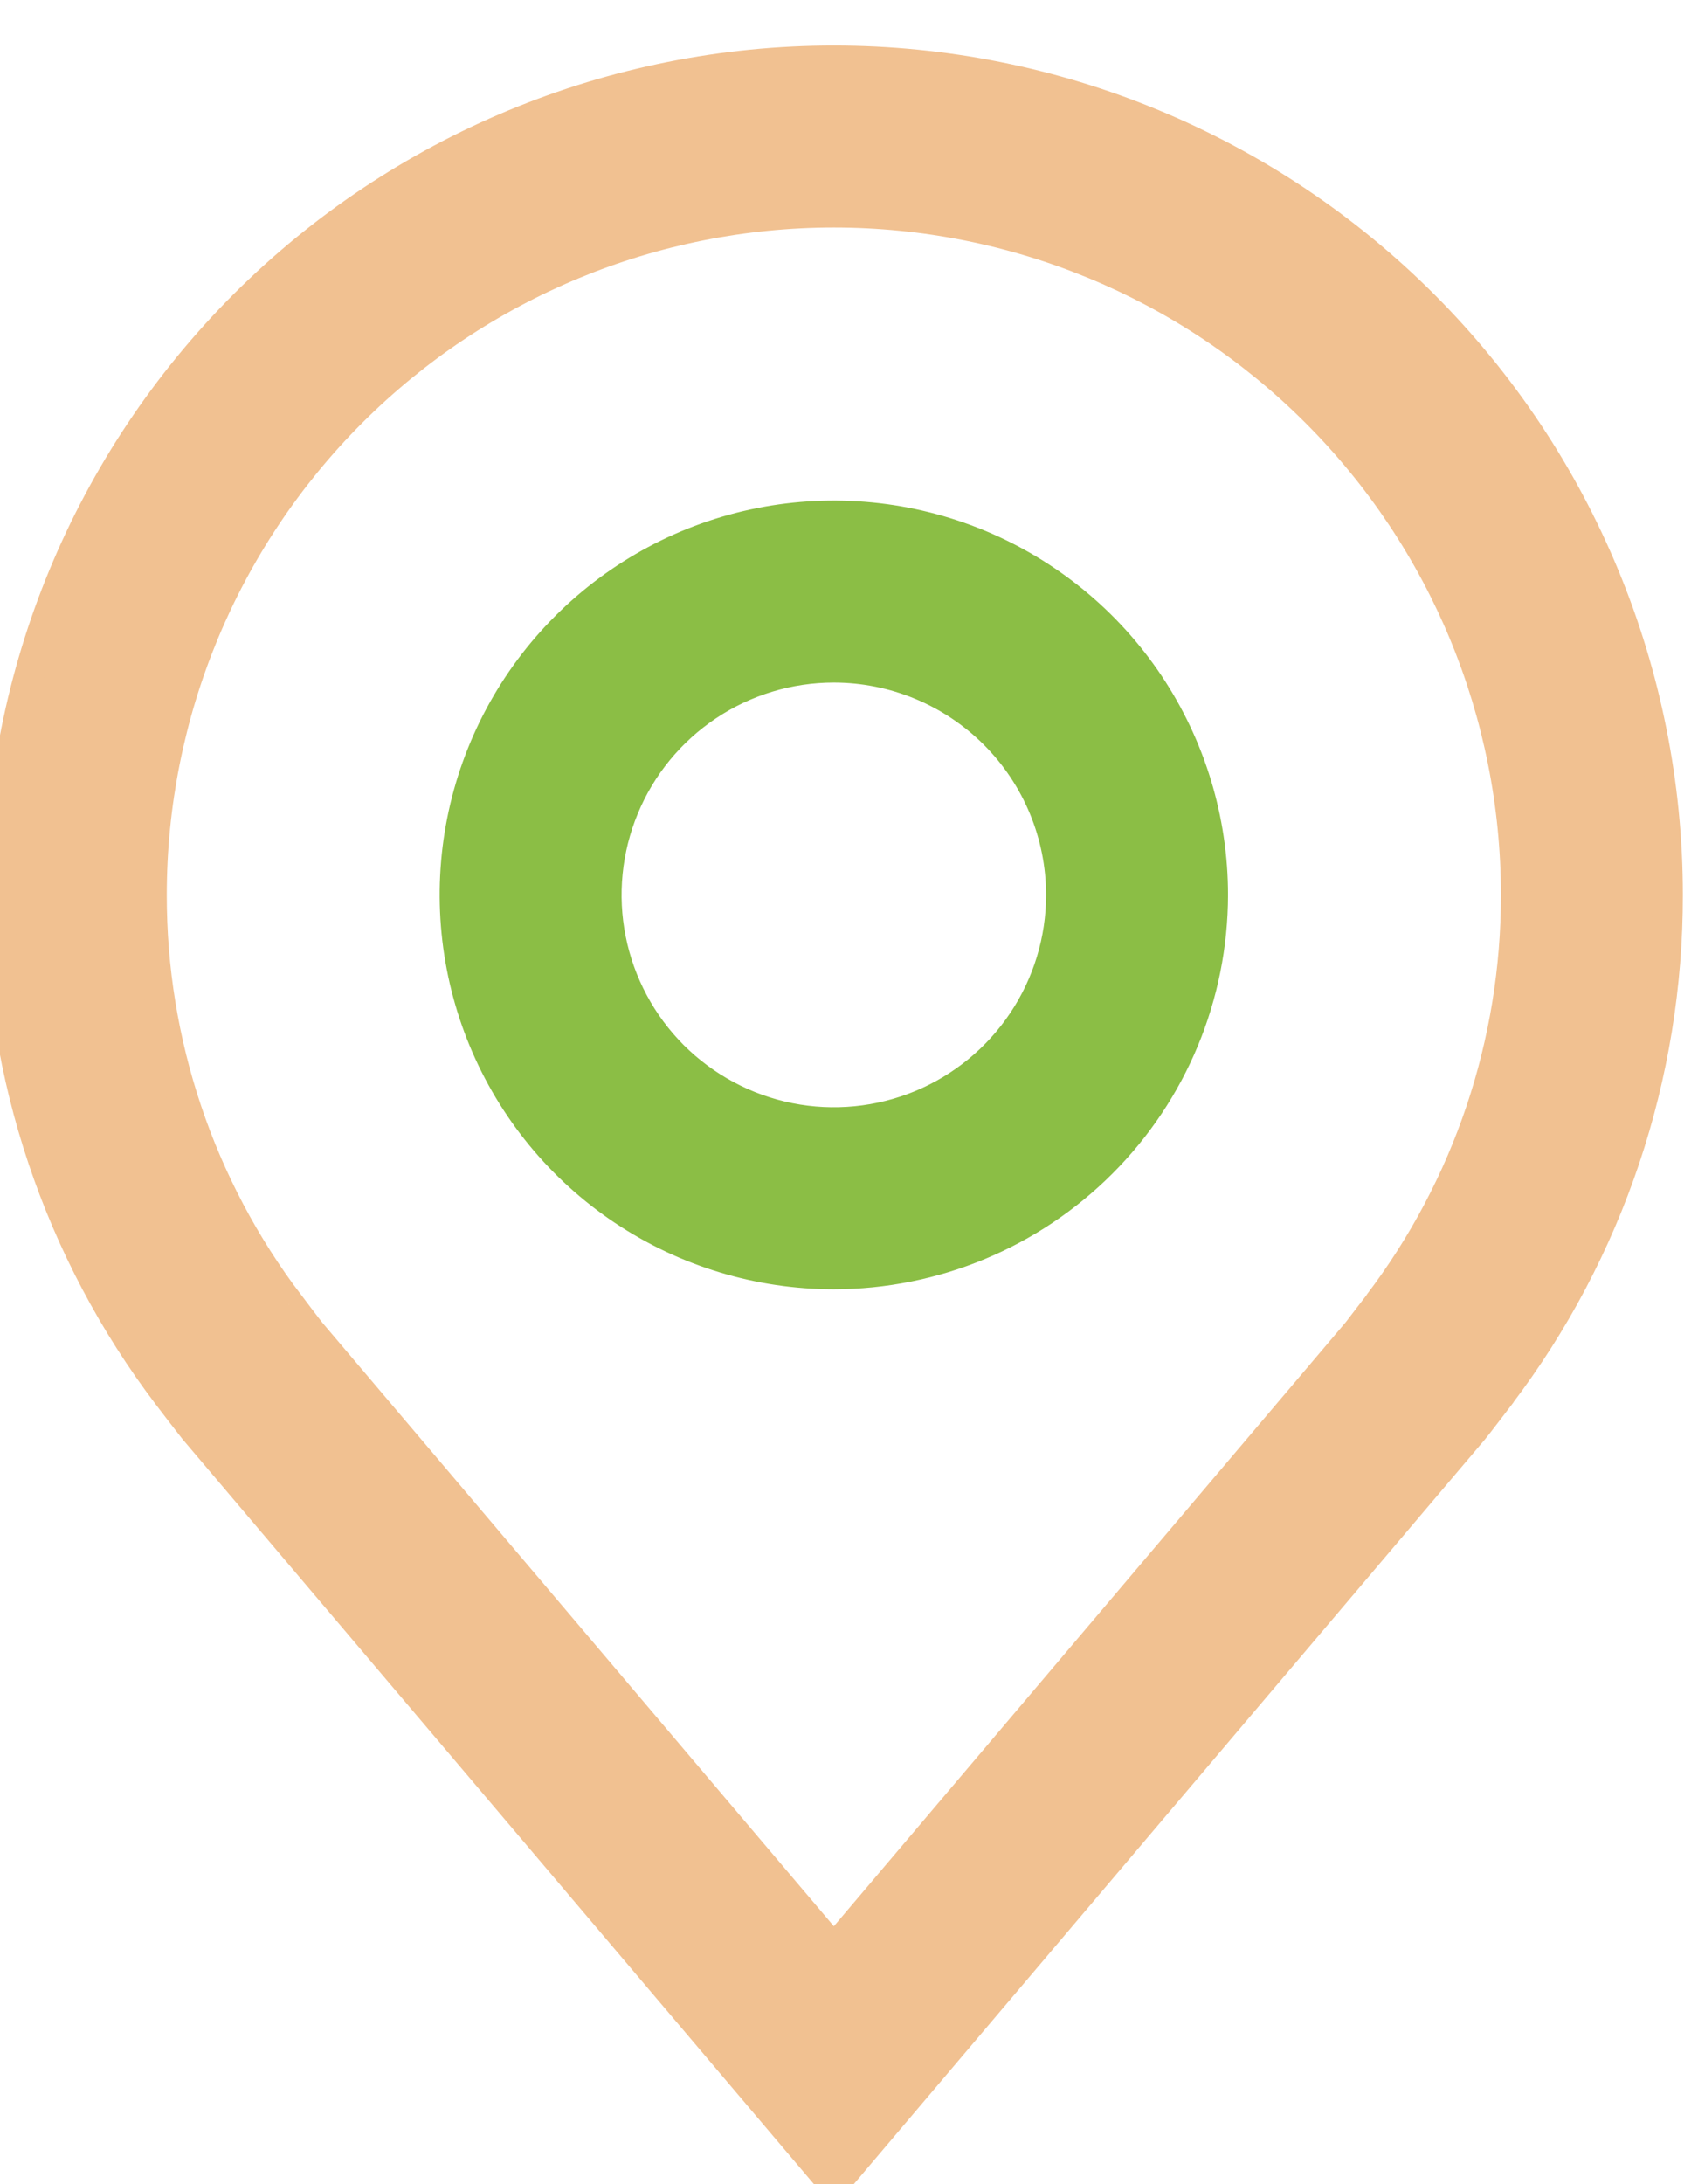
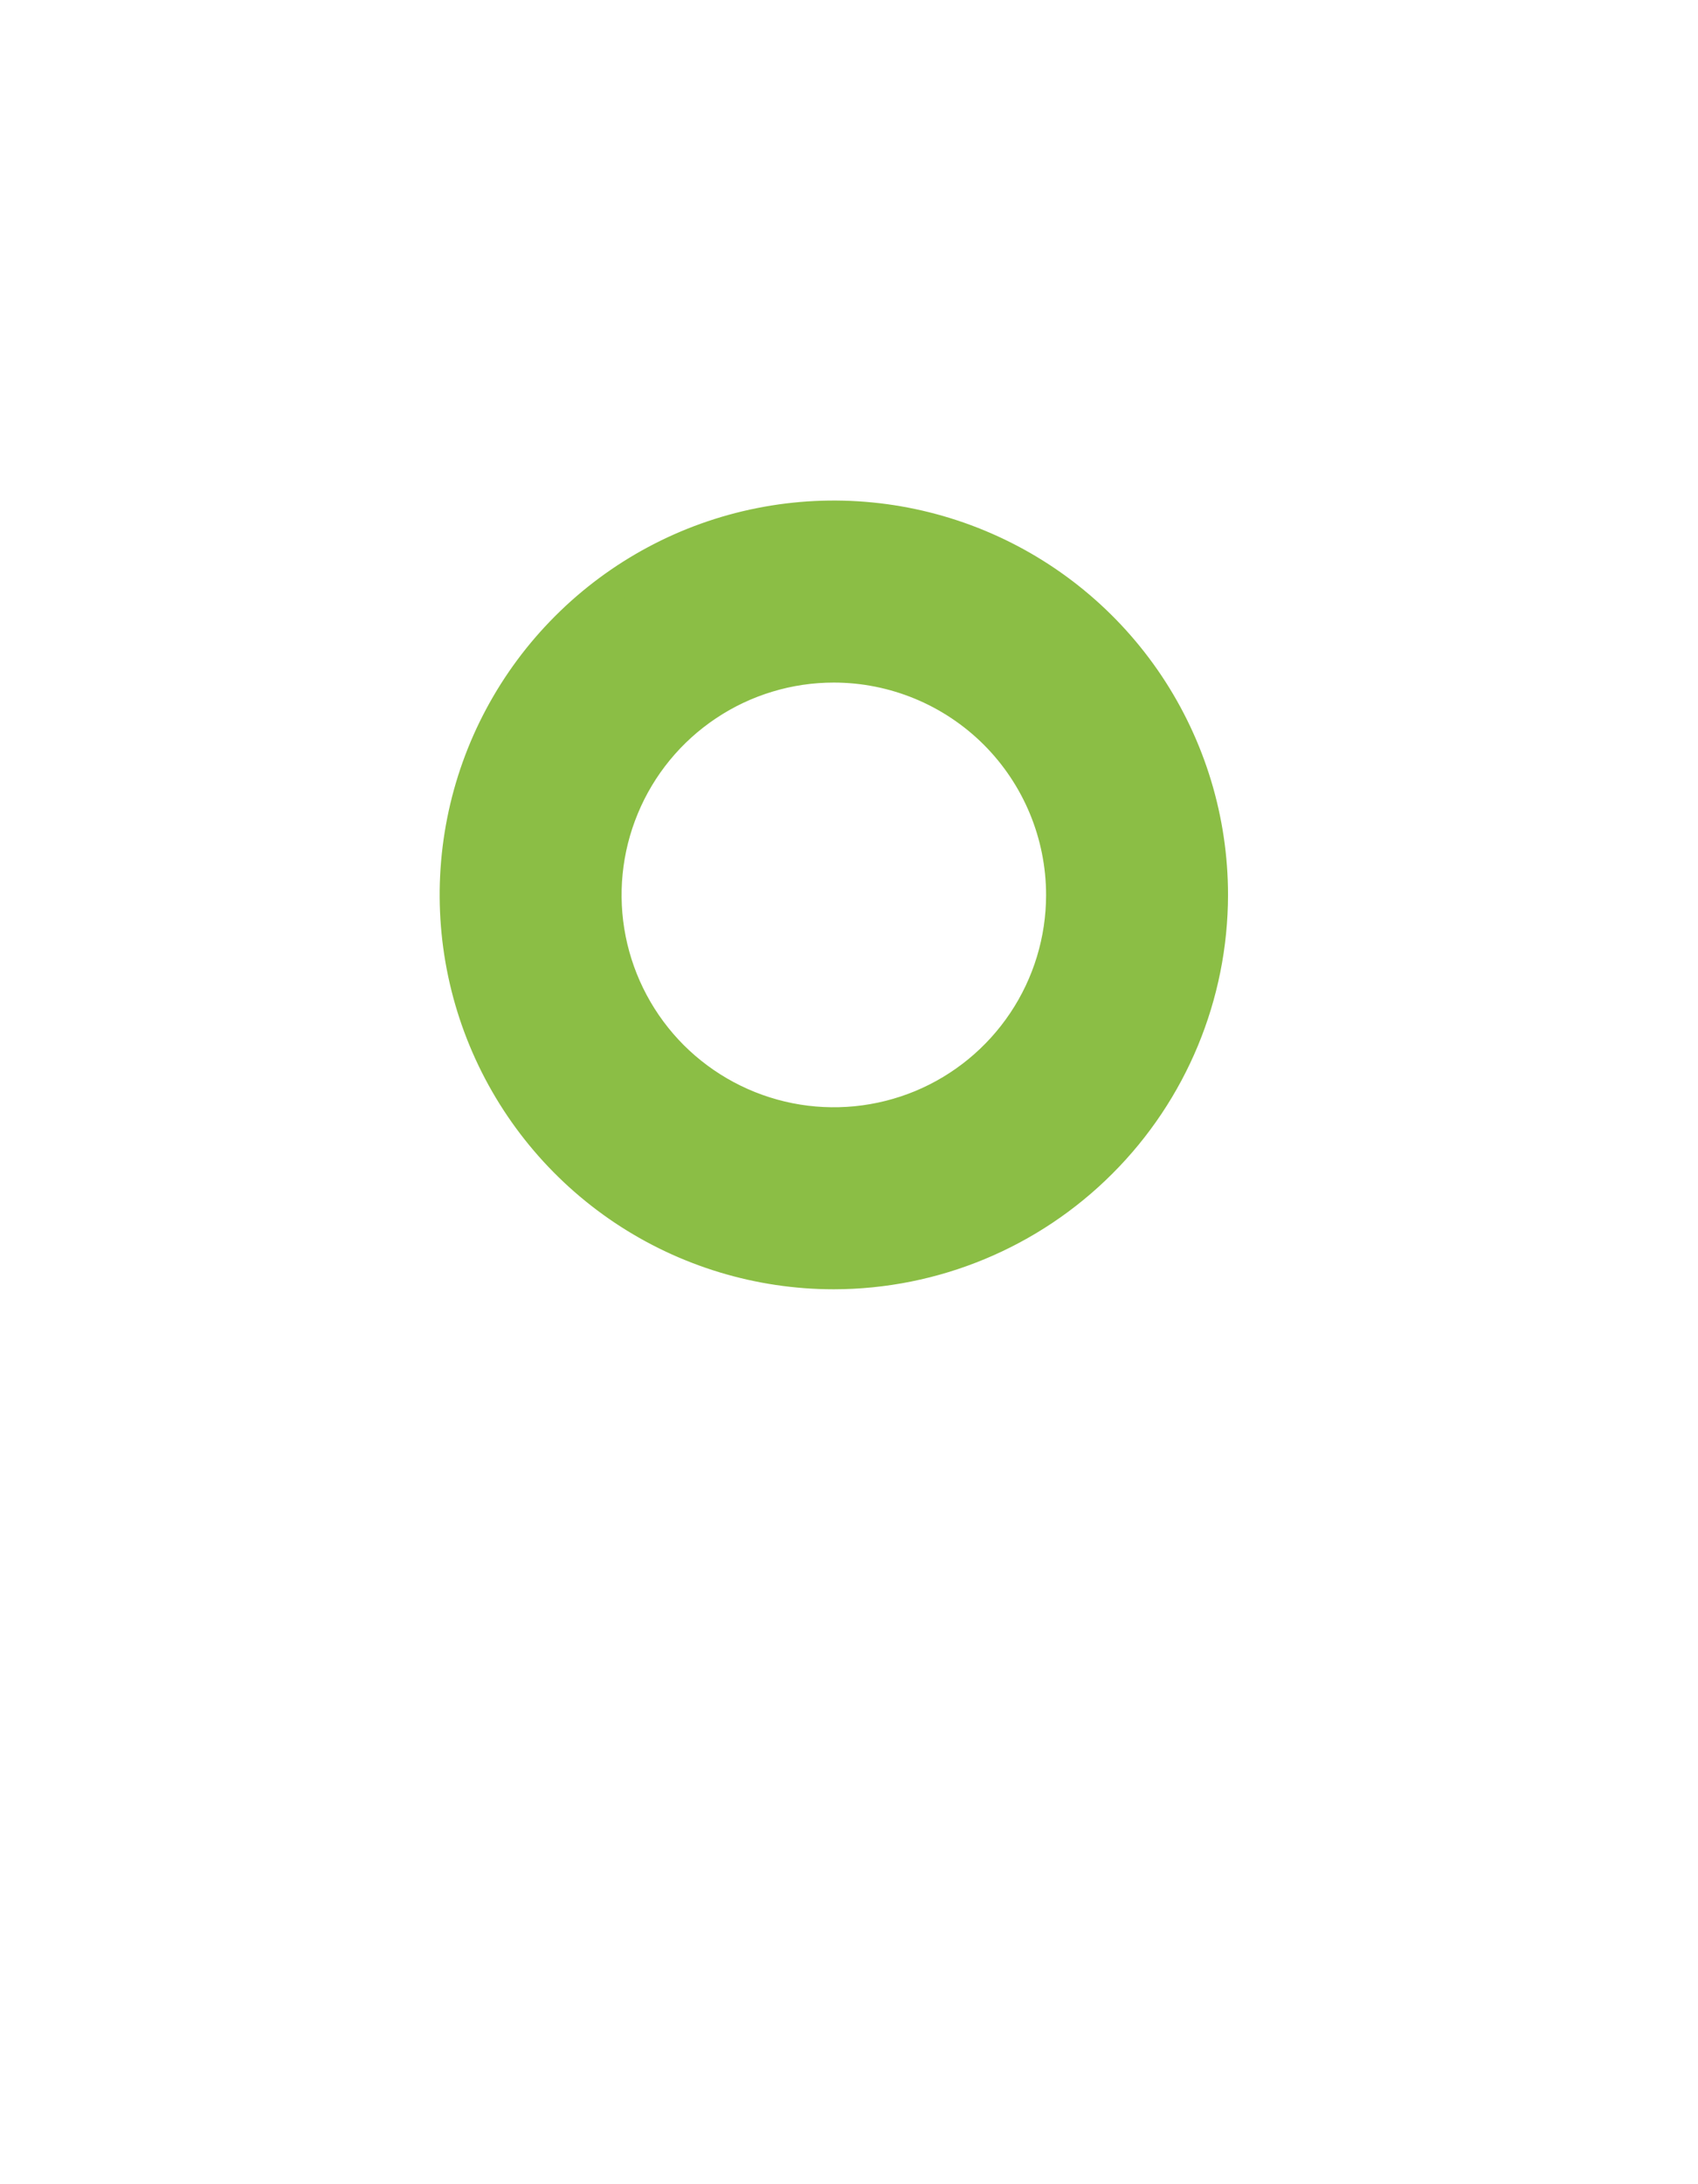
<svg xmlns="http://www.w3.org/2000/svg" width="28" height="36" viewBox="0 0 28 36" fill="none">
  <path d="M13.75 21C12.514 21 11.306 20.633 10.278 19.947C9.25 19.26 8.449 18.284 7.976 17.142C7.503 16 7.379 14.743 7.62 13.531C7.861 12.318 8.457 11.205 9.331 10.331C10.205 9.457 11.318 8.861 12.531 8.62C13.743 8.379 15 8.503 16.142 8.976C17.284 9.449 18.26 10.25 18.947 11.278C19.633 12.306 20 13.514 20 14.75C19.998 16.407 19.339 17.996 18.167 19.167C16.996 20.339 15.407 20.998 13.75 21ZM13.75 11C13.008 11 12.283 11.22 11.667 11.632C11.05 12.044 10.569 12.63 10.286 13.315C10.002 14 9.927 14.754 10.072 15.482C10.217 16.209 10.574 16.877 11.098 17.402C11.623 17.926 12.291 18.283 13.018 18.428C13.746 18.573 14.5 18.498 15.185 18.215C15.87 17.931 16.456 17.45 16.868 16.833C17.28 16.217 17.5 15.492 17.5 14.75C17.499 13.756 17.104 12.803 16.401 12.099C15.697 11.396 14.744 11.001 13.75 11Z" fill="#8BBE45" stroke="#8BBE45" stroke-width="0.5" />
-   <path d="M13.75 36L3.205 23.564C3.058 23.377 2.913 23.189 2.77 23C0.969 20.627 -0.004 17.729 1.46286e-05 14.75C1.46286e-05 11.103 1.449 7.606 4.027 5.027C6.606 2.449 10.103 1 13.75 1C17.397 1 20.894 2.449 23.473 5.027C26.051 7.606 27.5 11.103 27.5 14.75C27.504 17.728 26.532 20.625 24.731 22.996L24.73 23C24.73 23 24.355 23.492 24.299 23.559L13.75 36ZM4.765 21.494C4.768 21.494 5.058 21.879 5.124 21.961L13.75 32.135L22.387 21.948C22.442 21.879 22.735 21.491 22.736 21.49C24.208 19.551 25.003 17.184 25 14.75C25 11.766 23.815 8.905 21.705 6.795C19.595 4.685 16.734 3.5 13.75 3.5C10.766 3.5 7.905 4.685 5.795 6.795C3.685 8.905 2.5 11.766 2.5 14.75C2.497 17.185 3.293 19.554 4.766 21.494H4.765Z" fill="#F1C191" stroke="#F1C191" stroke-width="0.5" />
</svg>